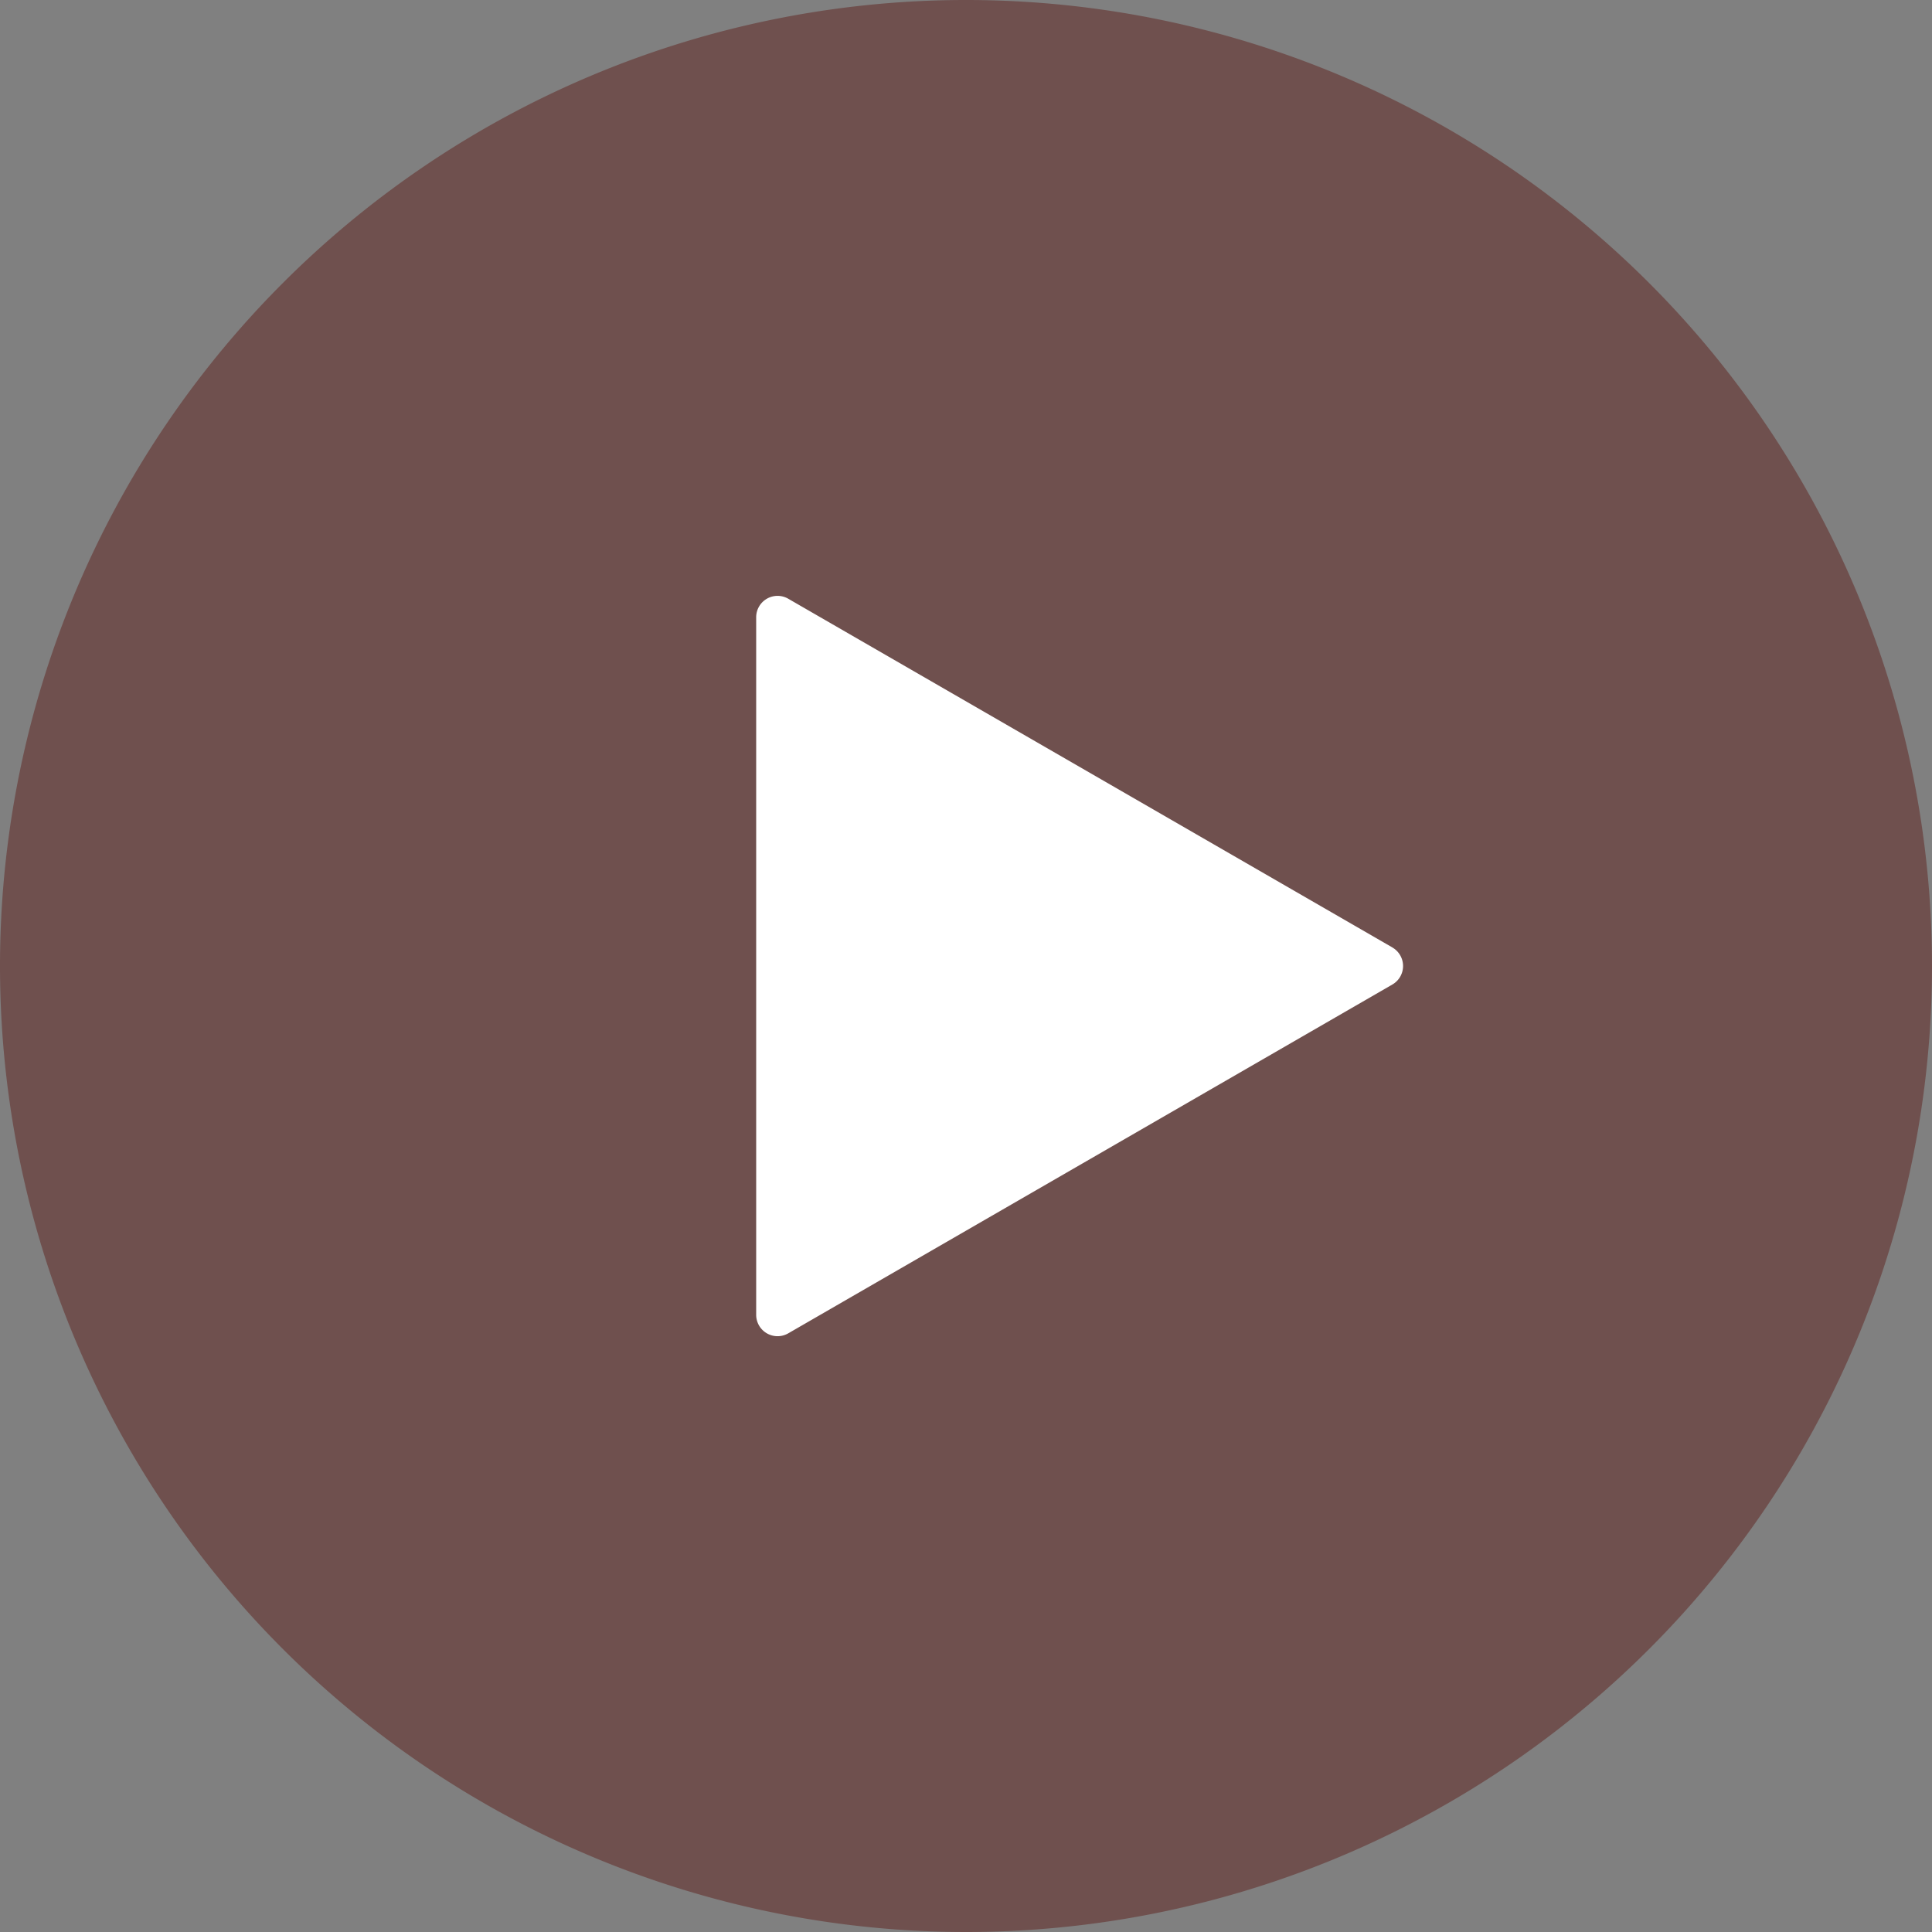
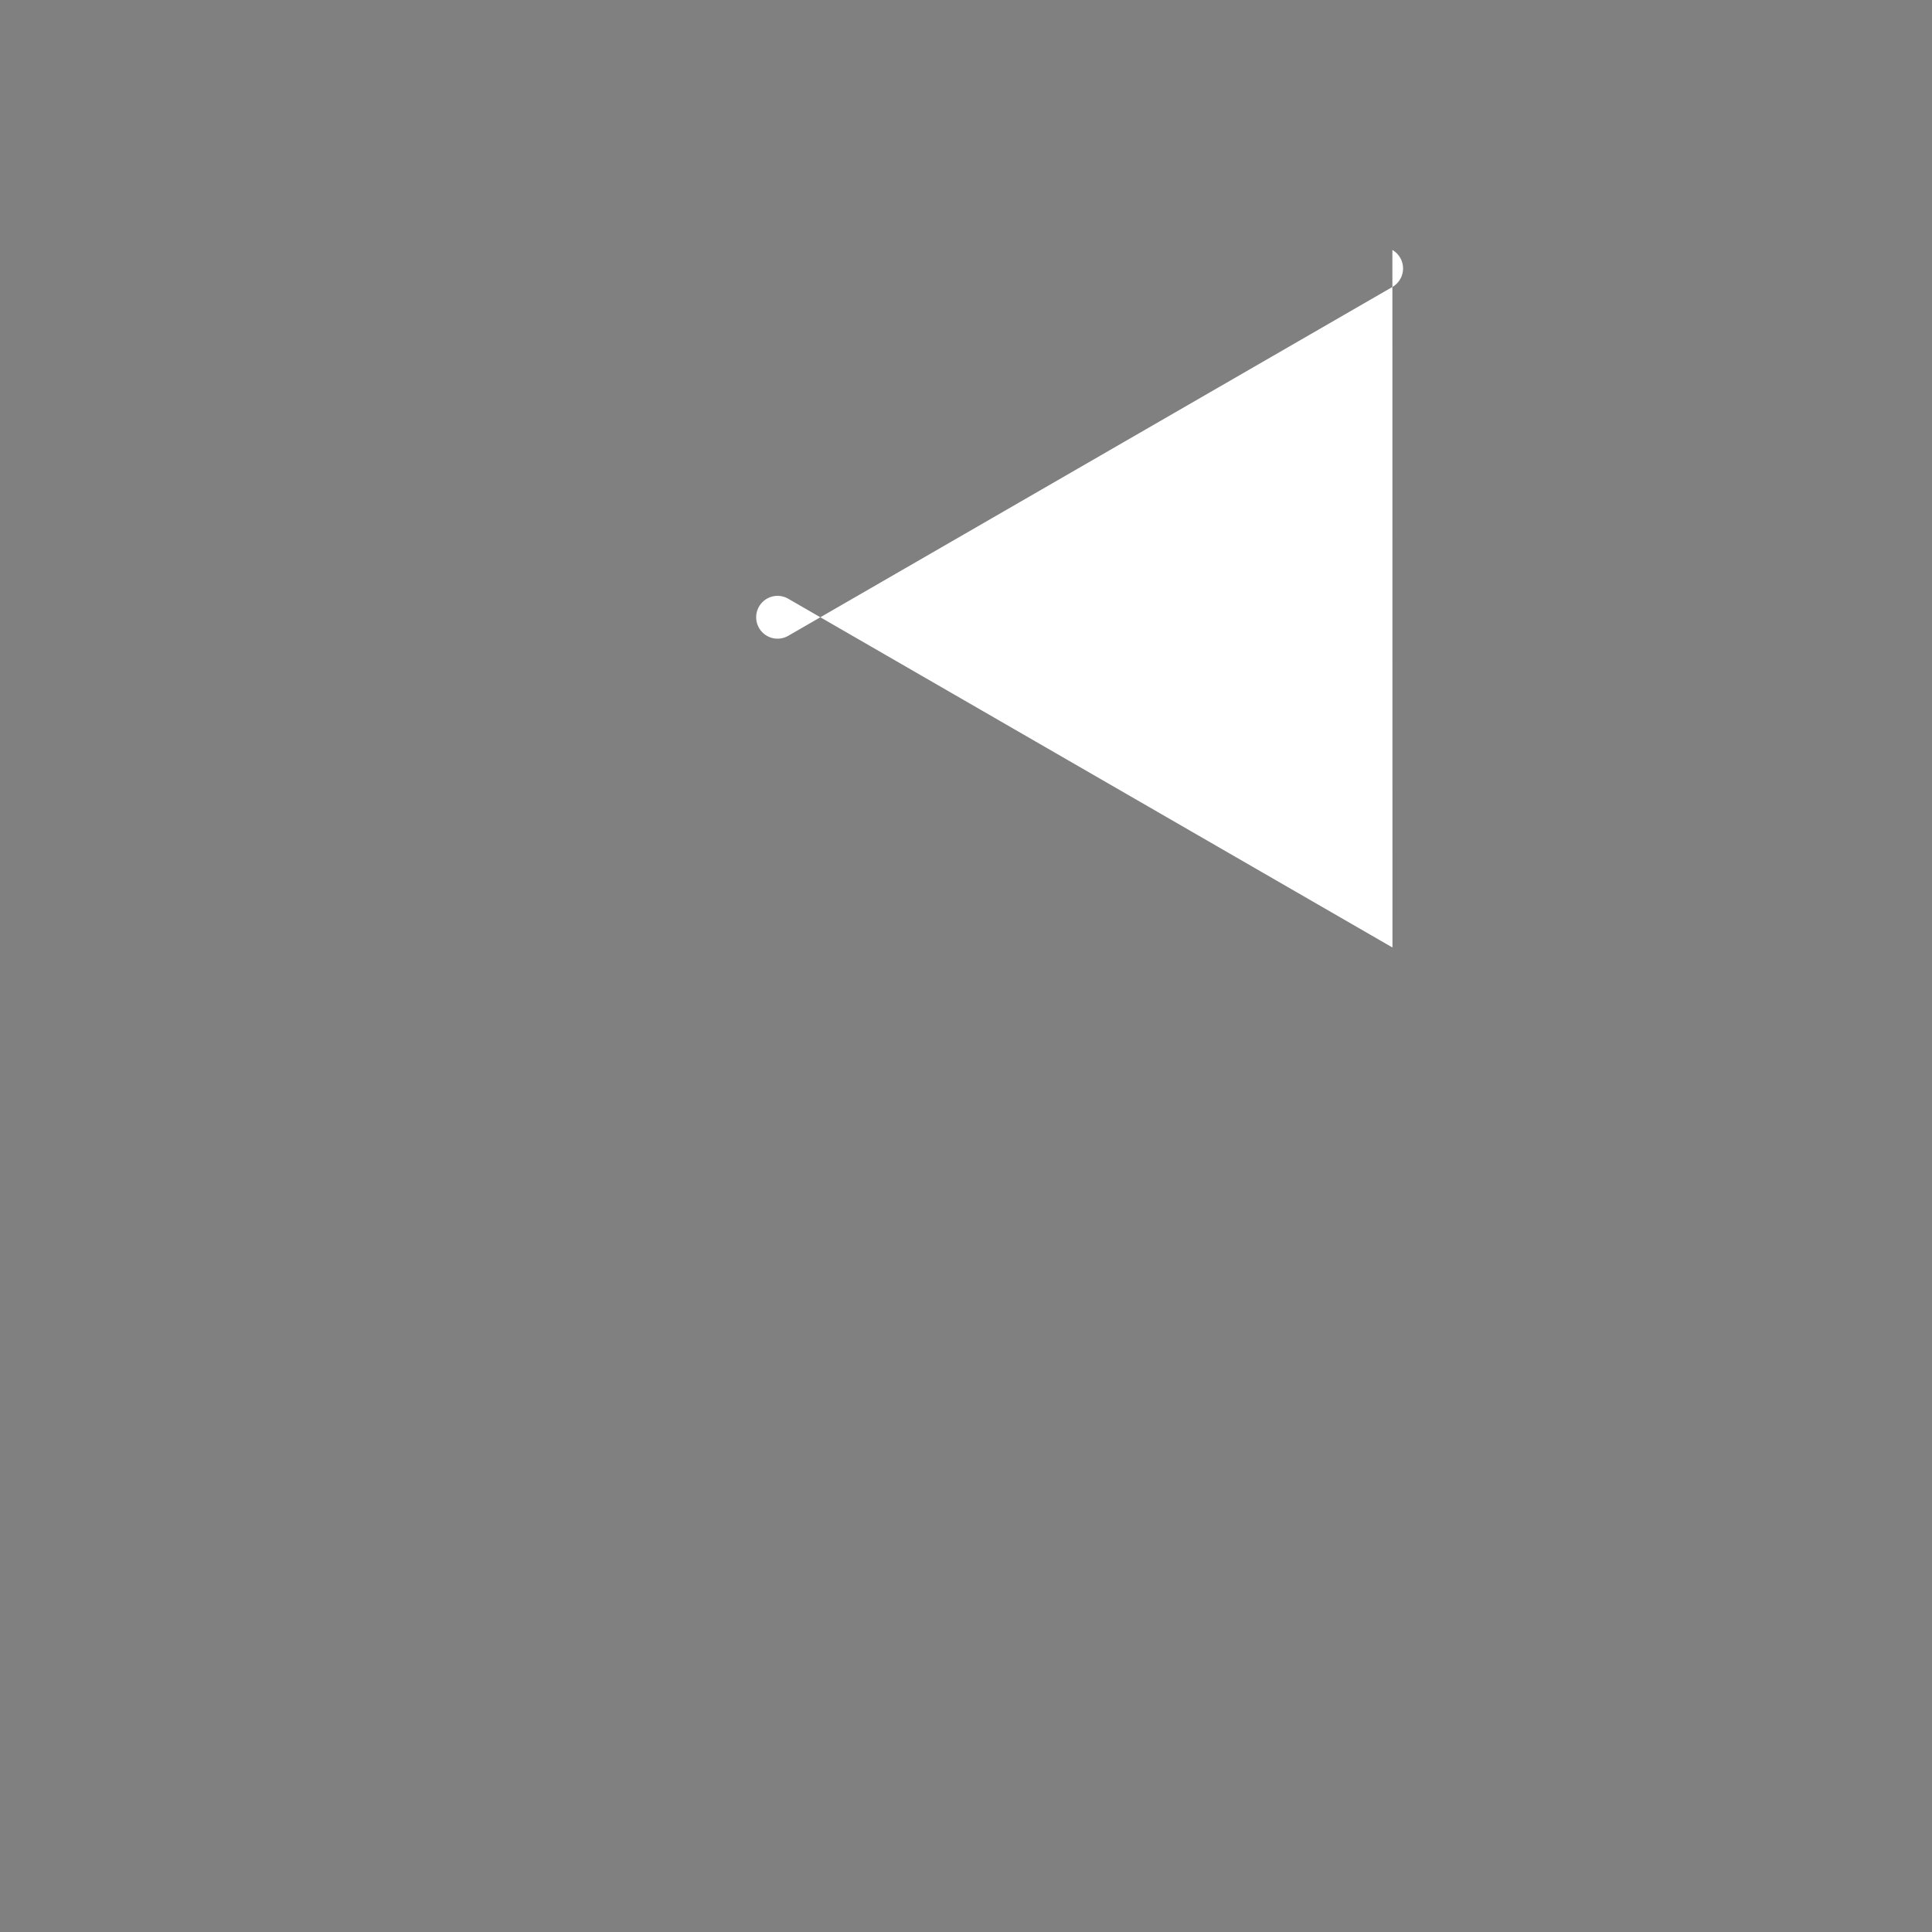
<svg xmlns="http://www.w3.org/2000/svg" id="グループ_1114" data-name="グループ 1114" width="28.922" height="28.922" viewBox="0 0 28.922 28.922">
  <rect x="0" y="0" width="28.922" height="28.922" fill="#808080" stroke="none" />
-   <path id="パス_2006" data-name="パス 2006" d="M14.461,28.922h0A14.461,14.461,0,1,1,28.922,14.461,14.46,14.46,0,0,1,14.461,28.922" fill="#6f504e" />
-   <path id="パス_2007" data-name="パス 2007" d="M20.845,14.184,11.8,8.963a.32.32,0,0,0-.48.277V19.682a.32.32,0,0,0,.48.278l9.044-5.222a.32.32,0,0,0,0-.554" transform="translate(0)" fill="#fff" />
+   <path id="パス_2007" data-name="パス 2007" d="M20.845,14.184,11.8,8.963a.32.32,0,0,0-.48.277a.32.32,0,0,0,.48.278l9.044-5.222a.32.32,0,0,0,0-.554" transform="translate(0)" fill="#fff" />
</svg>